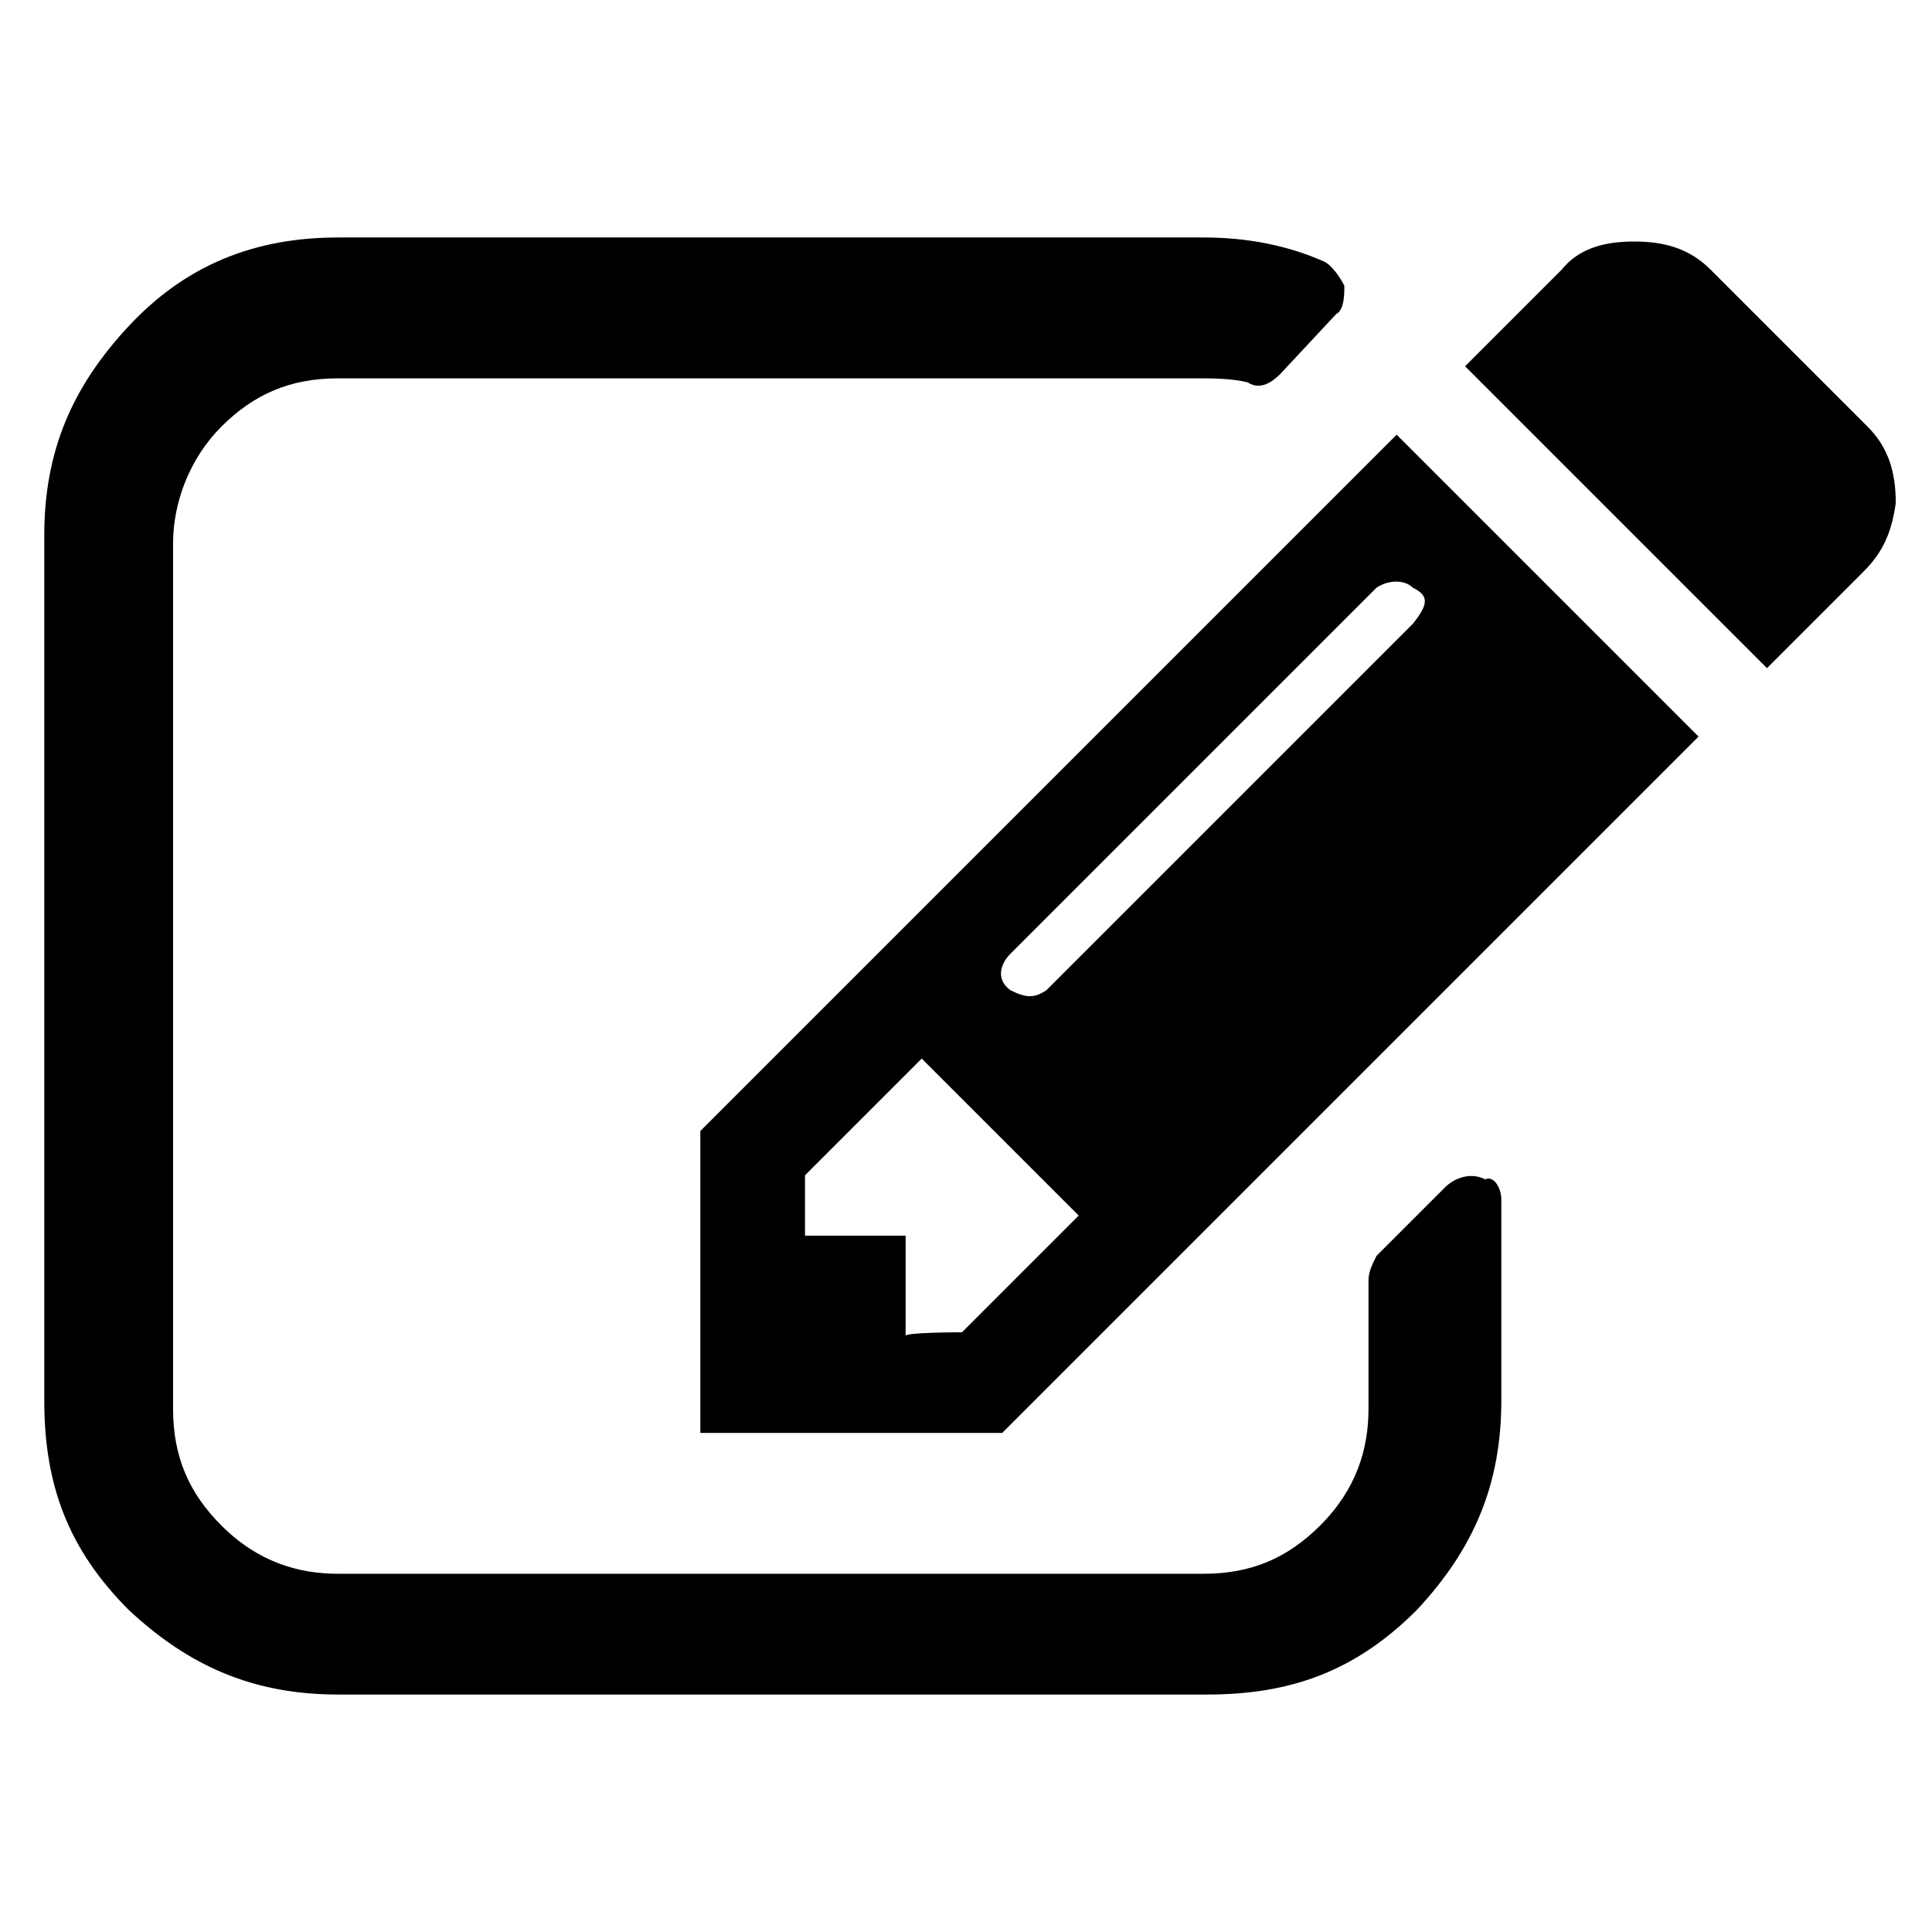
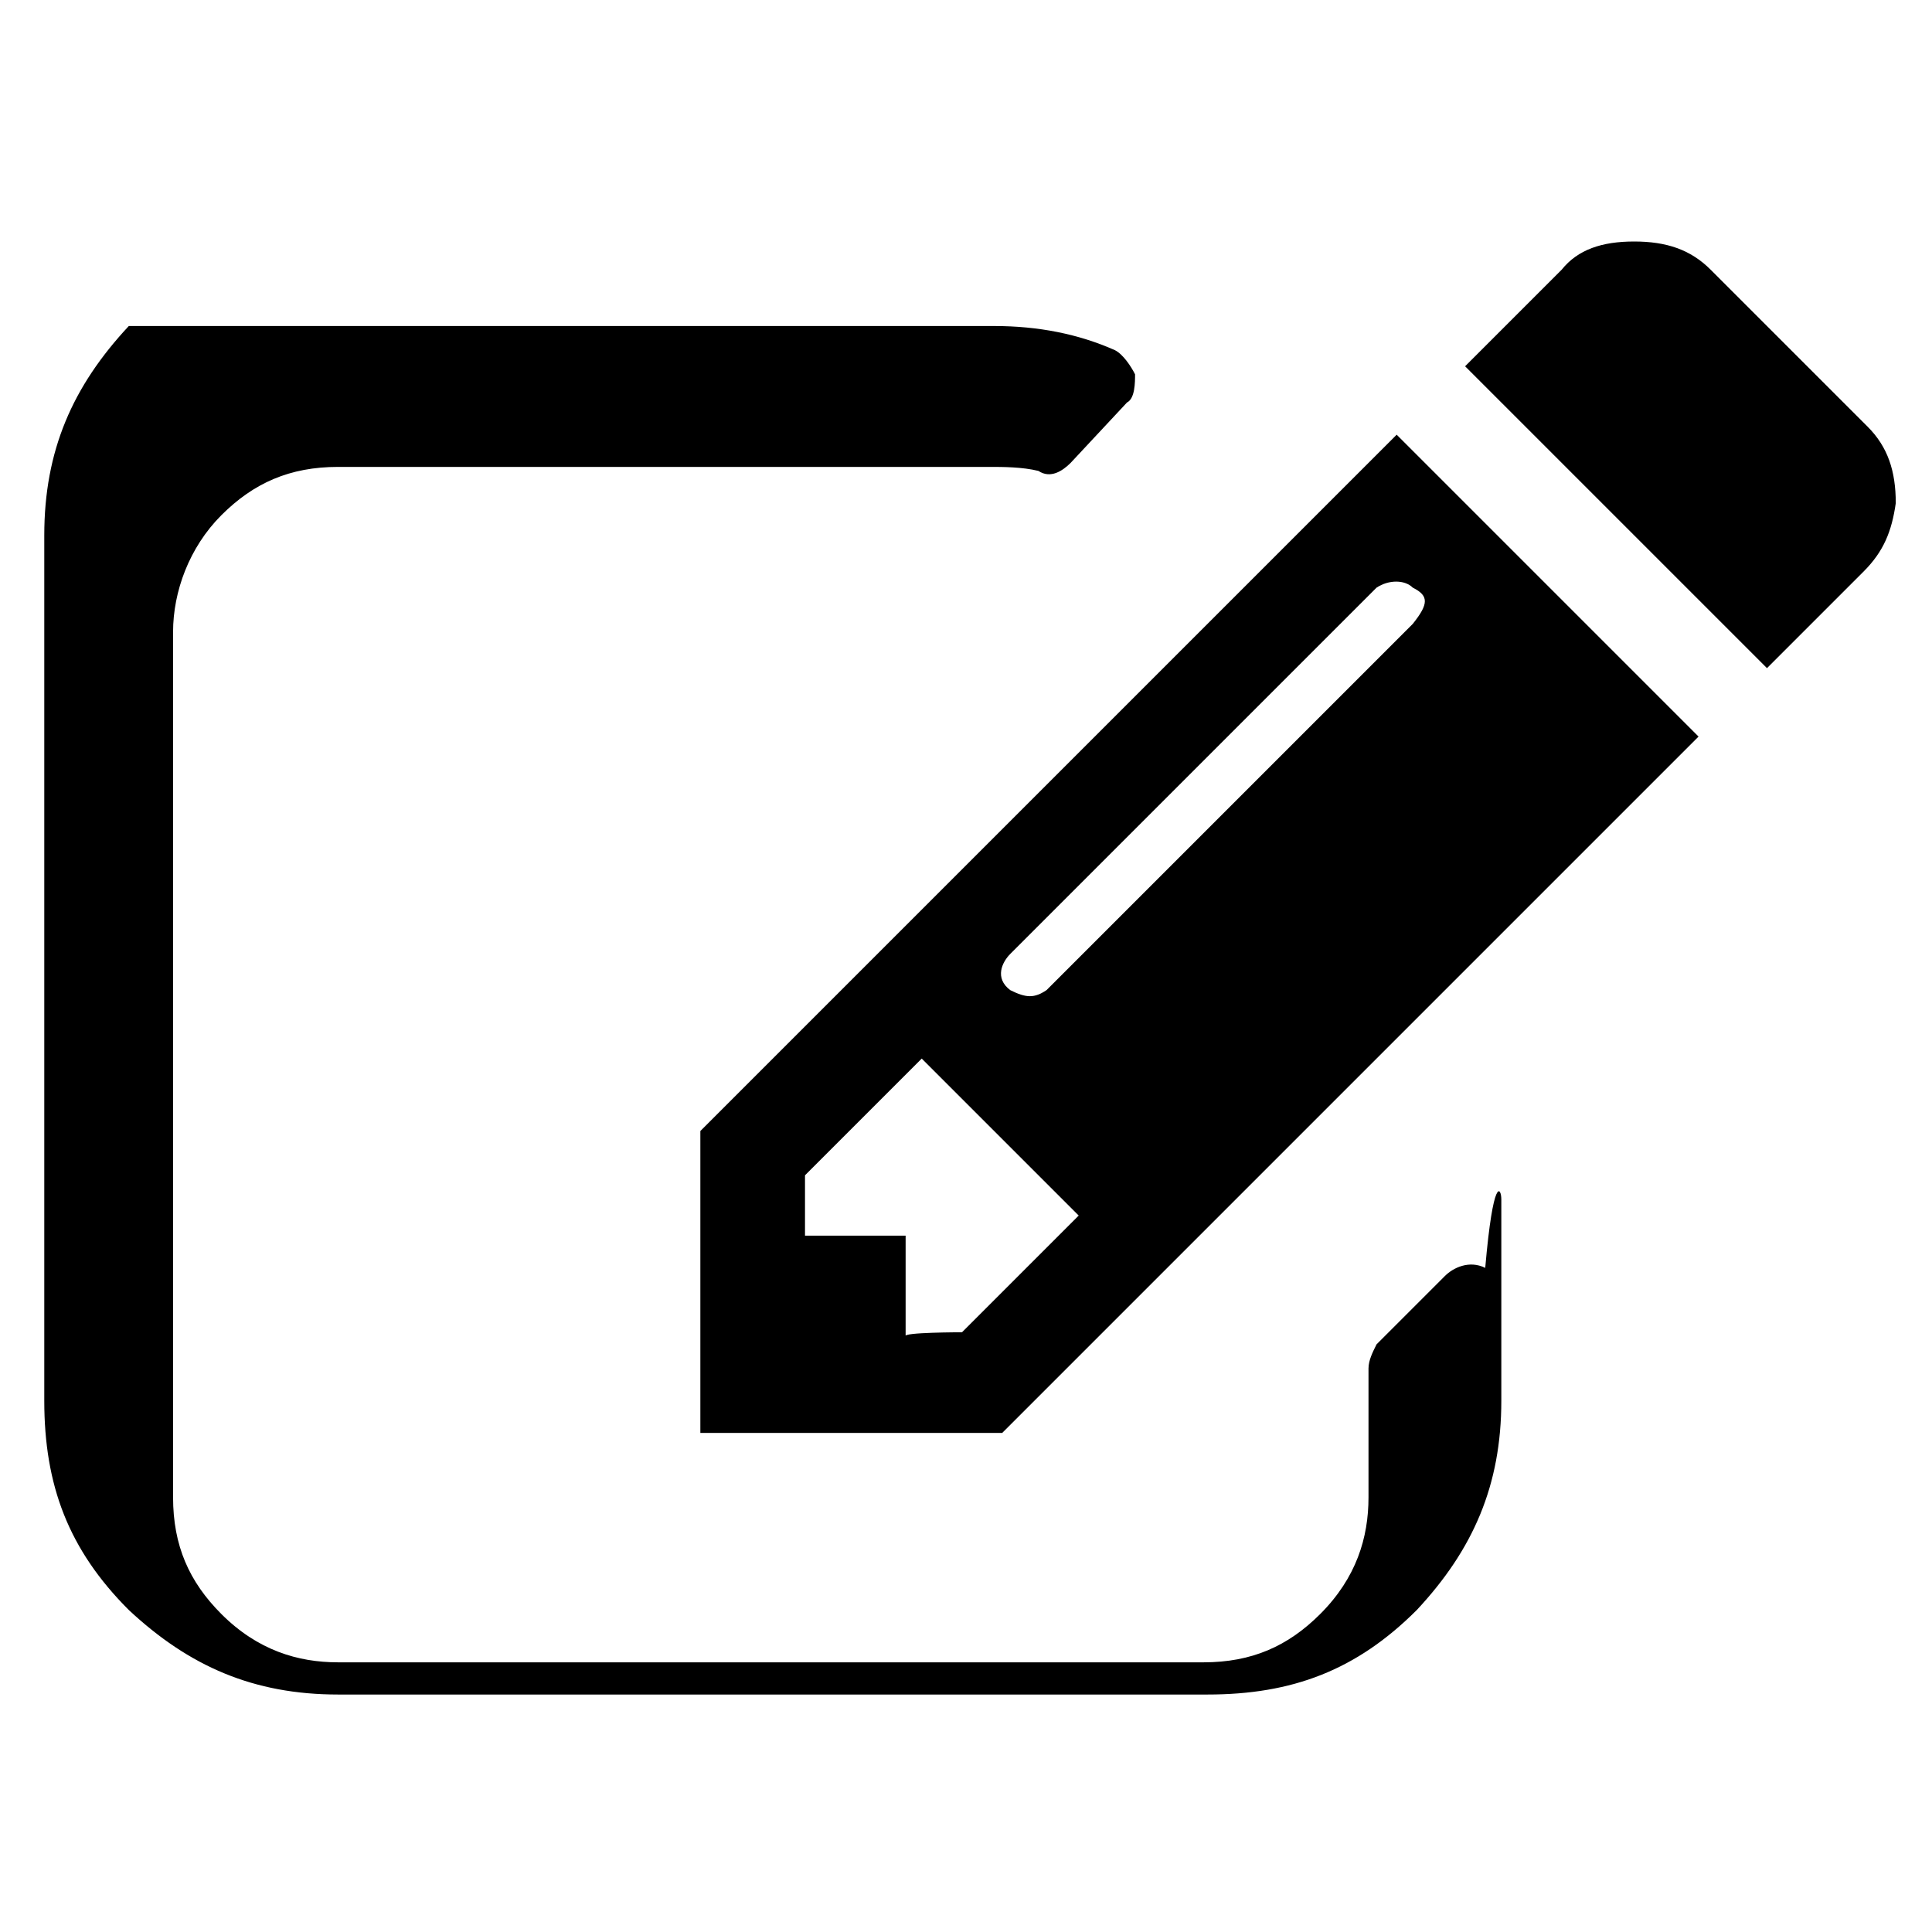
<svg xmlns="http://www.w3.org/2000/svg" version="1.1" id="图层_1" x="0px" y="0px" viewBox="0 0 48 48" style="enable-background:new 0 0 48 48;" xml:space="preserve">
  <title>edit</title>
-   <path d="M23.9,33.1l2.9-2.9l-3.9-3.9L20,29.2v1.5h2.5v2.5C22.4,33.1,23.9,33.1,23.9,33.1z M35.1,14.6c-0.2-0.2-0.6-0.2-0.9,0  l-9.1,9.1c-0.2,0.2-0.4,0.6,0,0.9c0.4,0.2,0.6,0.2,0.9,0l9.1-9.1C35.5,15,35.5,14.8,35.1,14.6z M37.3,29.8v5c0,2.1-0.7,3.7-2.1,5.2  c-1.5,1.5-3.1,2.1-5.2,2.1H8.4c-2.1,0-3.7-0.7-5.2-2.1c-1.5-1.5-2.1-3.1-2.1-5.2V13.3c0-2.1,0.7-3.7,2.1-5.2s3.1-2.2,5.2-2.2h21.5  c1.1,0,2.1,0.2,3,0.6c0.2,0.1,0.4,0.4,0.5,0.6c0,0.2,0,0.6-0.2,0.7l-1.4,1.5c-0.2,0.2-0.5,0.4-0.8,0.2c-0.4-0.1-0.9-0.1-1.2-0.1H8.4  c-1.2,0-2.1,0.4-2.9,1.2s-1.2,1.9-1.2,2.9v21.5c0,1.2,0.4,2.1,1.2,2.9c0.9,0.9,1.9,1.2,2.9,1.2h21.5c1.2,0,2.1-0.4,2.9-1.2  c0.9-0.9,1.2-1.9,1.2-2.9v-3.2c0-0.2,0.1-0.4,0.2-0.6l1.7-1.7c0.2-0.2,0.6-0.4,1-0.2C37.1,29.2,37.3,29.5,37.3,29.8L37.3,29.8z   M34.7,10.8l7.5,7.5L24.9,35.6h-7.5v-7.5L34.7,10.8z M46.3,14.2l-2.4,2.4l-7.5-7.5l2.4-2.4C39.2,6.2,39.8,6,40.6,6  c0.8,0,1.4,0.2,1.9,0.7l3.9,3.9c0.5,0.5,0.7,1.1,0.7,1.9C47,13.2,46.8,13.7,46.3,14.2z" />
+   <path d="M23.9,33.1l2.9-2.9l-3.9-3.9L20,29.2v1.5h2.5v2.5C22.4,33.1,23.9,33.1,23.9,33.1z M35.1,14.6c-0.2-0.2-0.6-0.2-0.9,0  l-9.1,9.1c-0.2,0.2-0.4,0.6,0,0.9c0.4,0.2,0.6,0.2,0.9,0l9.1-9.1C35.5,15,35.5,14.8,35.1,14.6z M37.3,29.8v5c0,2.1-0.7,3.7-2.1,5.2  c-1.5,1.5-3.1,2.1-5.2,2.1H8.4c-2.1,0-3.7-0.7-5.2-2.1c-1.5-1.5-2.1-3.1-2.1-5.2V13.3c0-2.1,0.7-3.7,2.1-5.2h21.5  c1.1,0,2.1,0.2,3,0.6c0.2,0.1,0.4,0.4,0.5,0.6c0,0.2,0,0.6-0.2,0.7l-1.4,1.5c-0.2,0.2-0.5,0.4-0.8,0.2c-0.4-0.1-0.9-0.1-1.2-0.1H8.4  c-1.2,0-2.1,0.4-2.9,1.2s-1.2,1.9-1.2,2.9v21.5c0,1.2,0.4,2.1,1.2,2.9c0.9,0.9,1.9,1.2,2.9,1.2h21.5c1.2,0,2.1-0.4,2.9-1.2  c0.9-0.9,1.2-1.9,1.2-2.9v-3.2c0-0.2,0.1-0.4,0.2-0.6l1.7-1.7c0.2-0.2,0.6-0.4,1-0.2C37.1,29.2,37.3,29.5,37.3,29.8L37.3,29.8z   M34.7,10.8l7.5,7.5L24.9,35.6h-7.5v-7.5L34.7,10.8z M46.3,14.2l-2.4,2.4l-7.5-7.5l2.4-2.4C39.2,6.2,39.8,6,40.6,6  c0.8,0,1.4,0.2,1.9,0.7l3.9,3.9c0.5,0.5,0.7,1.1,0.7,1.9C47,13.2,46.8,13.7,46.3,14.2z" />
</svg>